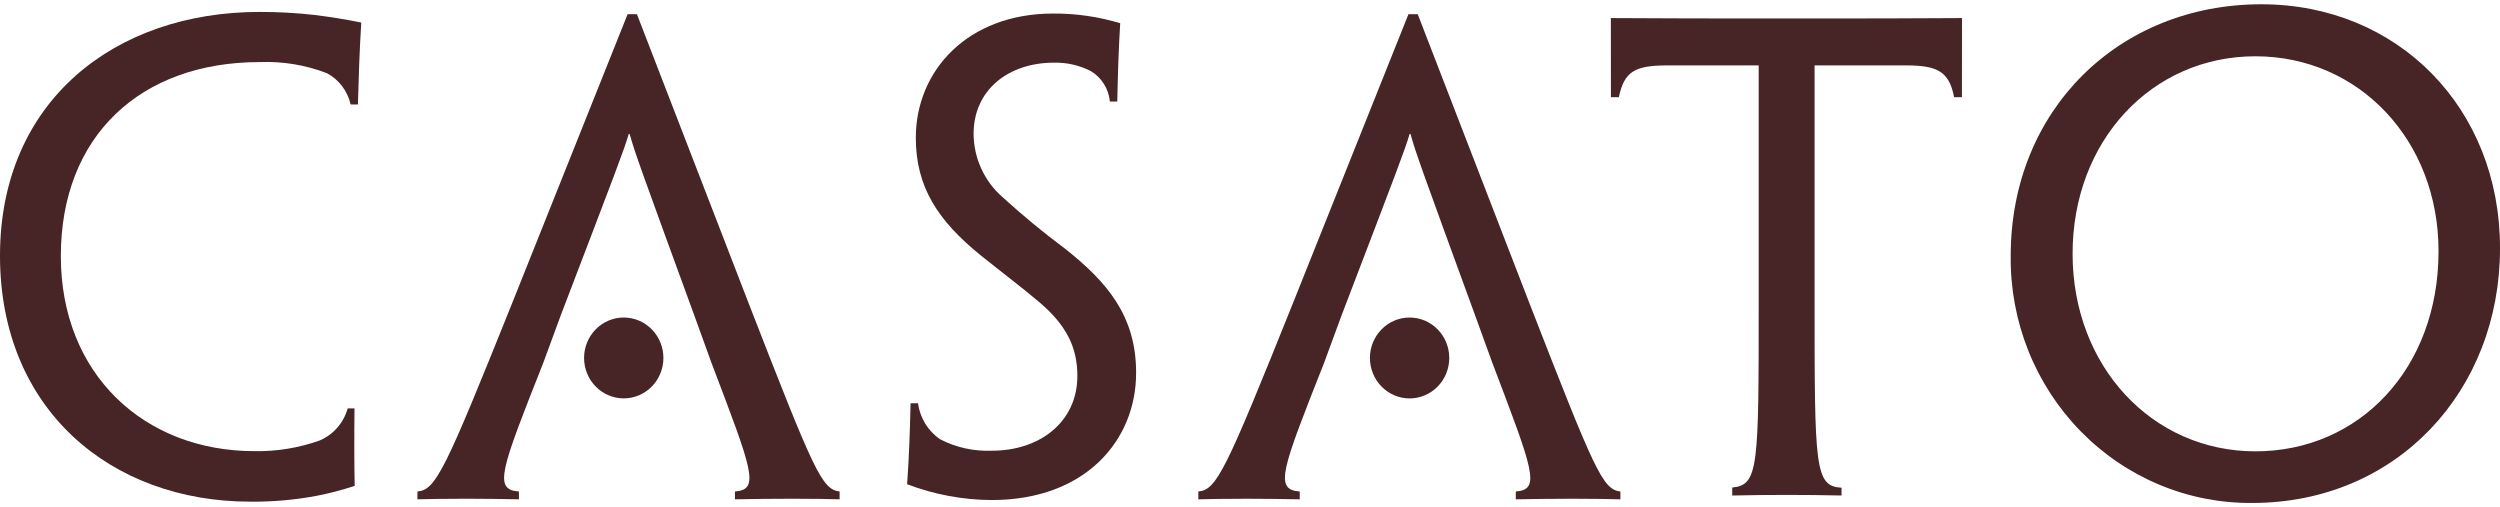
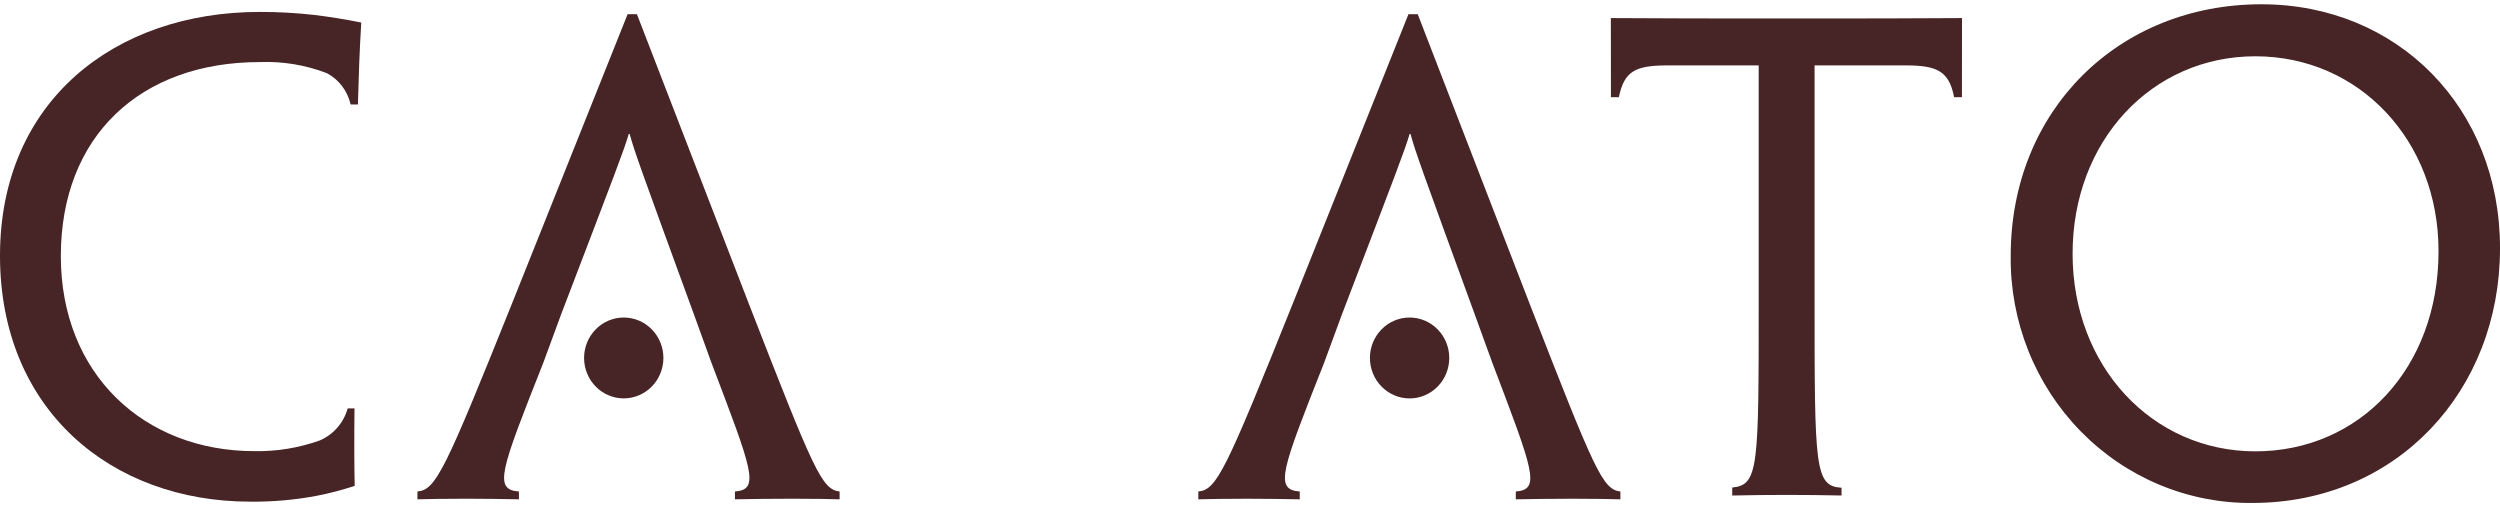
<svg xmlns="http://www.w3.org/2000/svg" width="138" height="28" viewBox="0 0 138 28" fill="none">
  <path d="M36.62 19.758C36.62 20.051 36.563 20.341 36.453 20.612C36.343 20.883 36.182 21.129 35.979 21.337C35.776 21.544 35.534 21.708 35.269 21.821C35.003 21.933 34.718 21.991 34.431 21.991C34.143 21.991 33.859 21.933 33.593 21.821C33.327 21.709 33.086 21.545 32.883 21.337C32.679 21.13 32.518 20.884 32.408 20.613C32.298 20.343 32.241 20.052 32.241 19.759C32.241 19.167 32.471 18.599 32.882 18.181C33.293 17.762 33.849 17.527 34.43 17.527C35.011 17.527 35.568 17.762 35.978 18.18C36.389 18.599 36.62 19.166 36.62 19.758Z" fill="#472426" />
  <path d="M79.999 19.758C80 20.052 79.943 20.342 79.833 20.613C79.723 20.884 79.562 21.13 79.359 21.337C79.156 21.545 78.915 21.709 78.649 21.822C78.383 21.934 78.099 21.992 77.811 21.992C77.523 21.993 77.239 21.935 76.973 21.823C76.707 21.711 76.466 21.547 76.262 21.339C76.058 21.132 75.897 20.886 75.787 20.615C75.677 20.345 75.62 20.054 75.62 19.761C75.619 19.169 75.85 18.601 76.26 18.182C76.671 17.763 77.228 17.528 77.808 17.527C78.389 17.527 78.946 17.762 79.357 18.18C79.768 18.599 79.999 19.166 79.999 19.758Z" fill="#472426" />
  <path d="M14.33 0.658C6.33 0.658 0 5.588 0 14.116C0 22.615 6.133 27.691 13.811 27.691C15.038 27.705 16.263 27.597 17.47 27.371C18.184 27.233 18.888 27.048 19.579 26.819C19.554 25.7 19.549 24.089 19.569 22.544H19.193C19.082 22.938 18.886 23.302 18.618 23.609C18.351 23.915 18.019 24.156 17.647 24.314C16.49 24.727 15.27 24.926 14.044 24.903C7.954 24.903 3.358 20.651 3.358 14.137C3.358 7.512 7.752 3.426 14.345 3.426C15.604 3.378 16.859 3.585 18.038 4.037C18.368 4.21 18.656 4.454 18.883 4.753C19.11 5.051 19.271 5.397 19.354 5.765H19.757C19.804 4.08 19.842 2.918 19.941 1.245C19.079 1.07 18.211 0.93 17.339 0.824C16.34 0.712 15.335 0.657 14.33 0.658Z" fill="#472426" />
  <path d="M41.312 16.705L35.158 0.784H34.644L28.291 16.684C24.547 26.014 24.061 27.036 23.043 27.131V27.562C23.63 27.546 24.514 27.529 25.751 27.529C26.8 27.529 27.798 27.546 28.644 27.562V27.131C27.233 27.024 27.627 25.998 29.986 20.035L30.969 17.366C34.048 9.309 34.432 8.326 34.708 7.393H34.757C35.01 8.33 35.363 9.301 38.309 17.366L39.276 20.035C41.544 26.004 41.958 27.024 40.568 27.131V27.562C41.416 27.546 42.557 27.529 43.7 27.529C44.952 27.529 45.813 27.546 46.346 27.562V27.131C45.356 27.012 44.926 25.994 41.311 16.705H41.312Z" fill="#472426" />
-   <path d="M58.792 13.729C57.595 12.838 56.442 11.887 55.338 10.879C54.842 10.448 54.443 9.914 54.168 9.312C53.892 8.71 53.747 8.055 53.742 7.39C53.742 4.972 55.651 3.459 58.182 3.459C58.886 3.443 59.583 3.603 60.213 3.923C60.506 4.098 60.754 4.342 60.937 4.634C61.12 4.926 61.233 5.258 61.266 5.603H61.674C61.706 4.056 61.746 2.744 61.835 1.282C60.632 0.919 59.384 0.739 58.13 0.748C53.416 0.748 50.553 3.897 50.553 7.608C50.553 10.324 51.778 12.178 54.107 14.073C55.309 15.041 56.304 15.78 57.356 16.668C58.87 17.946 59.471 19.183 59.471 20.747C59.471 23.306 57.381 24.879 54.762 24.879C53.768 24.922 52.779 24.705 51.891 24.248C51.562 24.023 51.284 23.729 51.074 23.386C50.865 23.044 50.728 22.66 50.673 22.26H50.264C50.223 23.986 50.176 25.259 50.073 26.73C51.567 27.299 53.148 27.595 54.743 27.602C59.938 27.602 62.713 24.283 62.713 20.593V20.559C62.713 17.404 61.065 15.53 58.792 13.729Z" fill="#472426" />
  <path d="M84.412 16.706L78.259 0.784H77.747L71.391 16.685C67.647 26.015 67.162 27.037 66.147 27.131V27.563C66.731 27.547 67.617 27.53 68.852 27.53C69.902 27.53 70.9 27.547 71.746 27.563V27.131C70.335 27.025 70.729 25.999 73.088 20.035L74.07 17.367C77.152 9.31 77.534 8.326 77.811 7.393H77.86C78.112 8.33 78.464 9.302 81.411 17.367L82.38 20.035C84.647 26.005 85.062 27.025 83.672 27.131V27.563C84.517 27.547 85.659 27.53 86.802 27.53C88.052 27.53 88.916 27.547 89.446 27.563V27.131C88.458 27.013 88.03 25.995 84.412 16.706ZM97.183 1.021C94.786 1.021 91.581 1.016 88.919 0.998C88.919 2.381 88.923 3.882 88.923 5.365H89.361C89.658 3.934 90.254 3.61 92.054 3.61H97.08V16.503C97.08 25.801 97.08 26.772 95.619 26.912V27.352C97.63 27.308 99.642 27.308 101.653 27.352V26.923C100.17 26.837 100.165 25.806 100.165 16.503V3.61H105.189C106.921 3.61 107.59 3.922 107.866 5.365H108.298C108.298 3.894 108.303 2.386 108.303 0.998C105.929 1.016 102.714 1.021 100.026 1.021H97.183ZM124.826 0.236C116.95 0.236 110.991 6.075 110.991 14.119C110.969 15.912 111.299 17.692 111.961 19.354C112.623 21.017 113.603 22.527 114.845 23.798C116.087 25.069 117.565 26.074 119.193 26.755C120.82 27.436 122.565 27.779 124.324 27.763C132.318 27.763 138 21.564 138 13.717V13.683C138 5.96 132.358 0.236 124.826 0.236H124.826ZM134.606 13.886C134.606 20.322 130.254 24.914 124.499 24.914C118.806 24.914 114.407 20.23 114.407 14.002C114.407 7.772 118.774 3.107 124.498 3.107C130.225 3.107 134.606 7.75 134.606 13.853V13.886Z" fill="#472426" />
</svg>